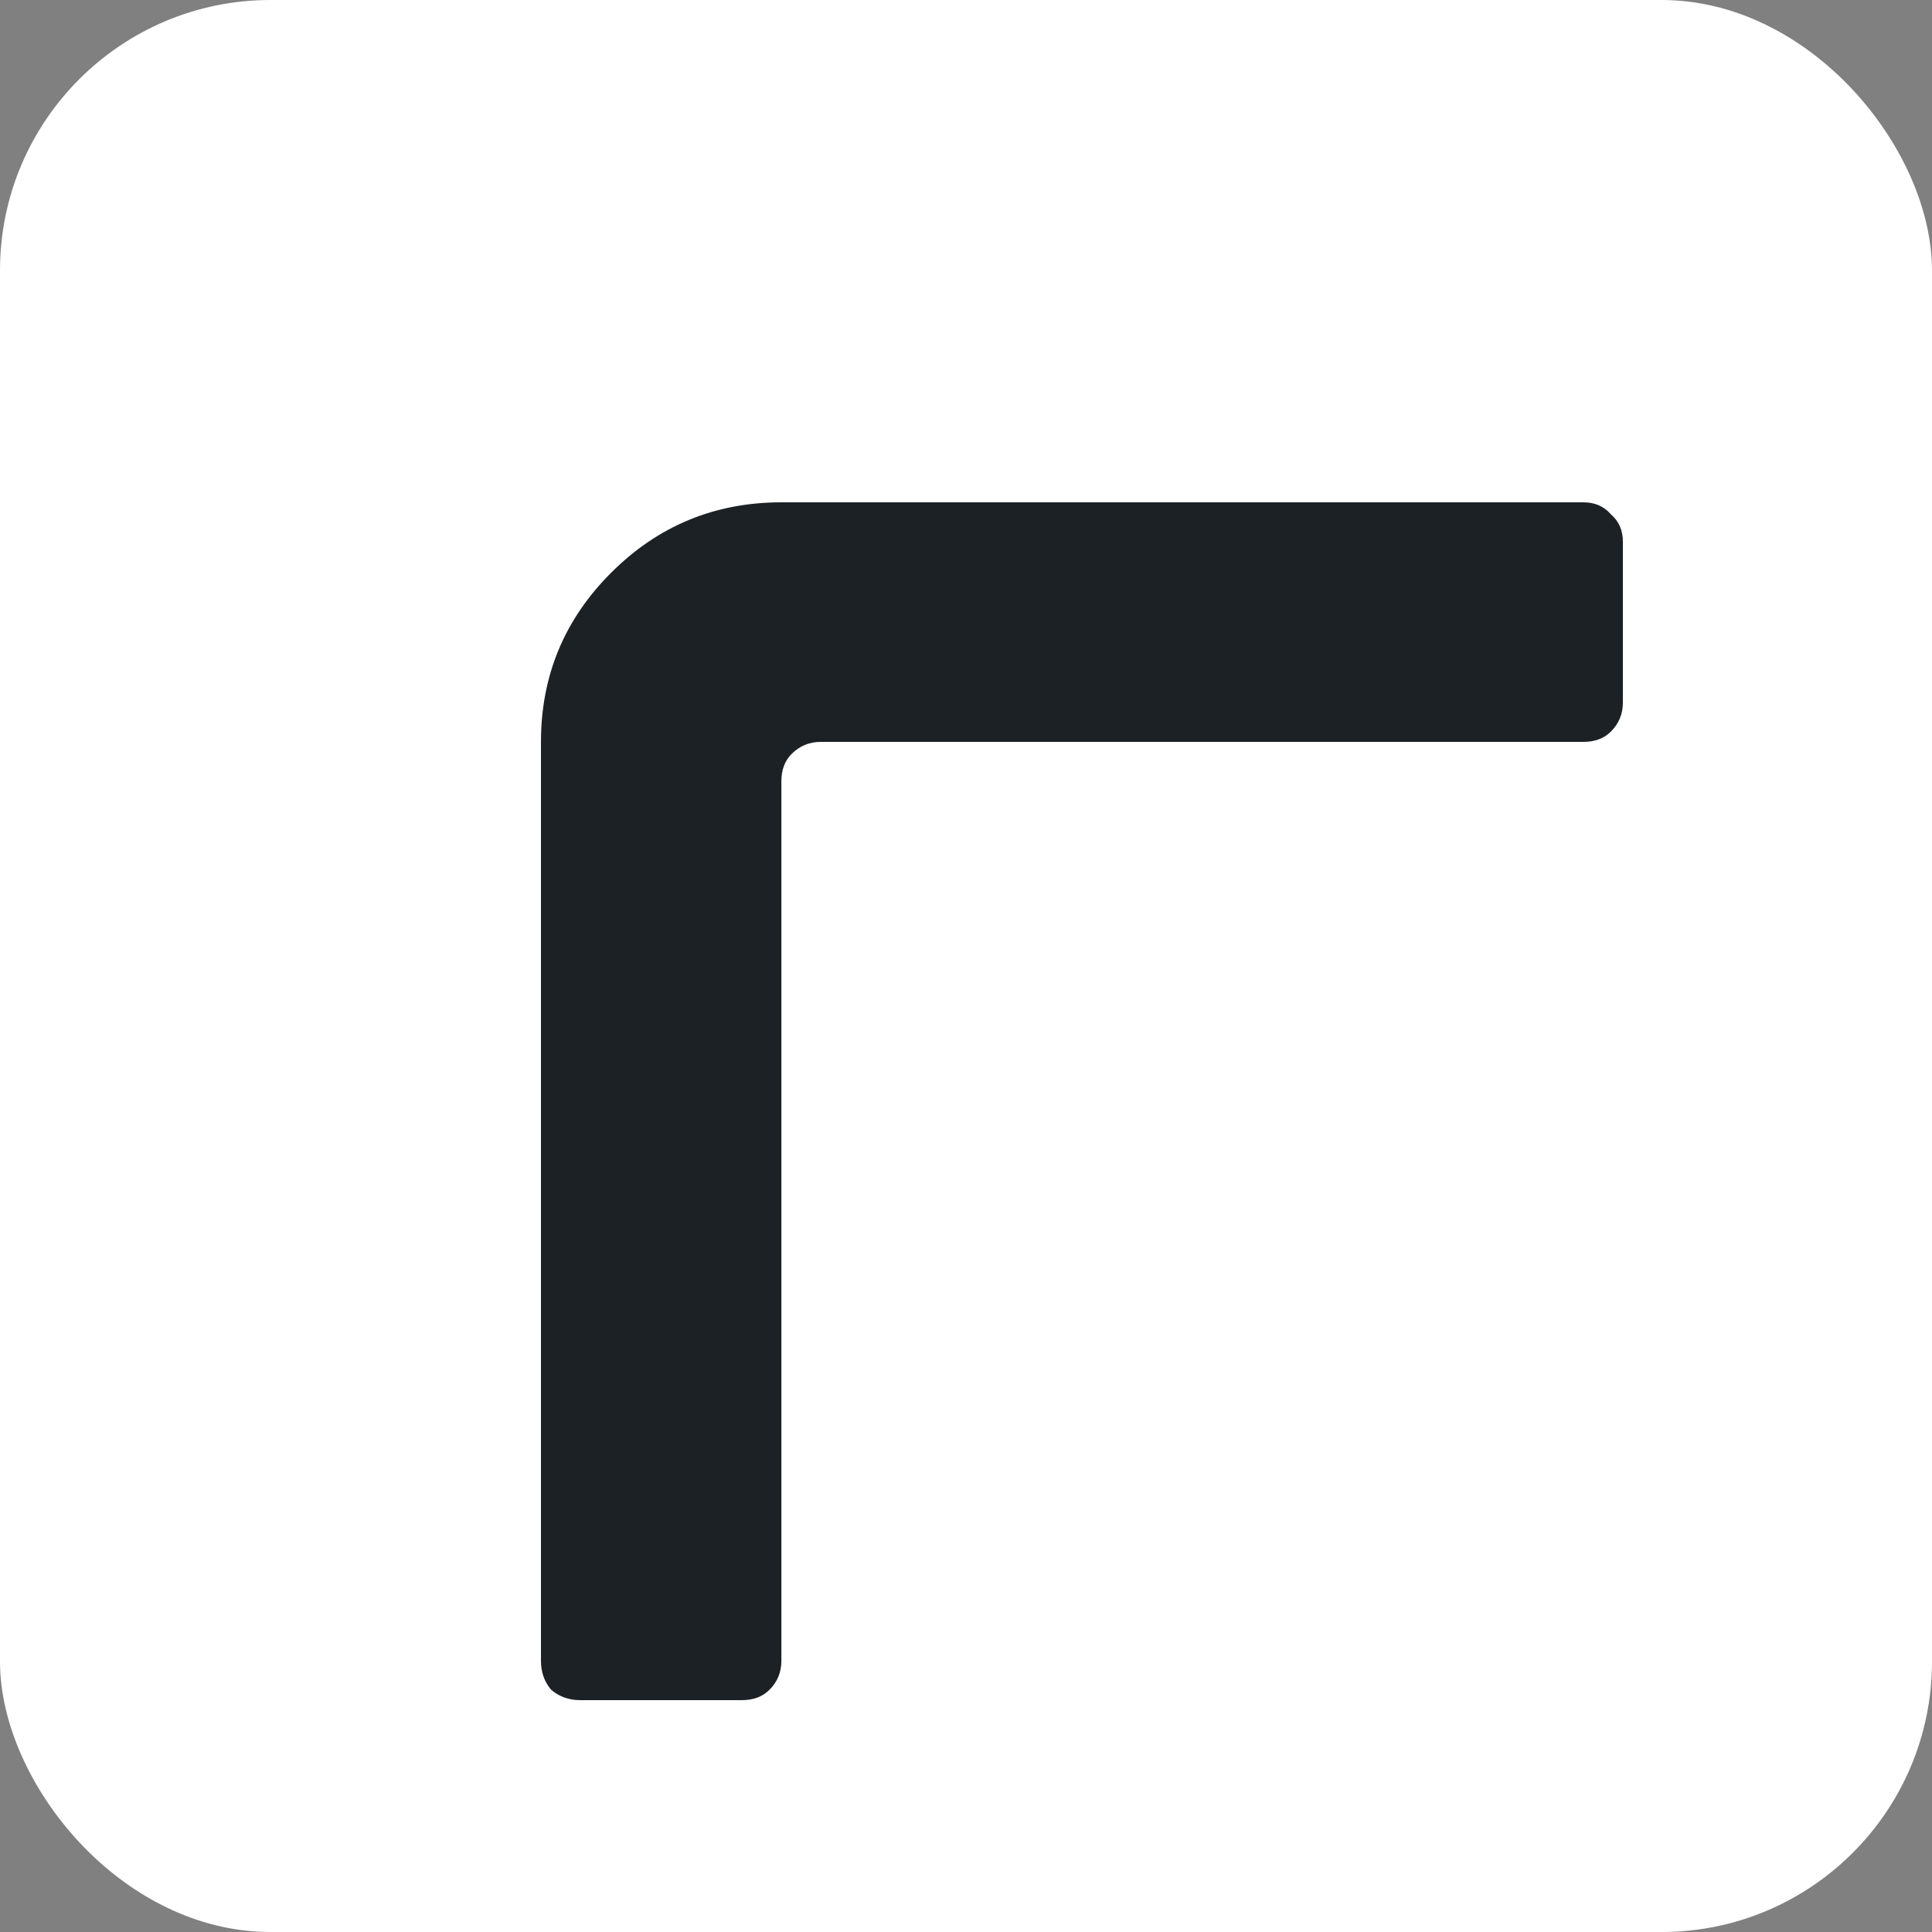
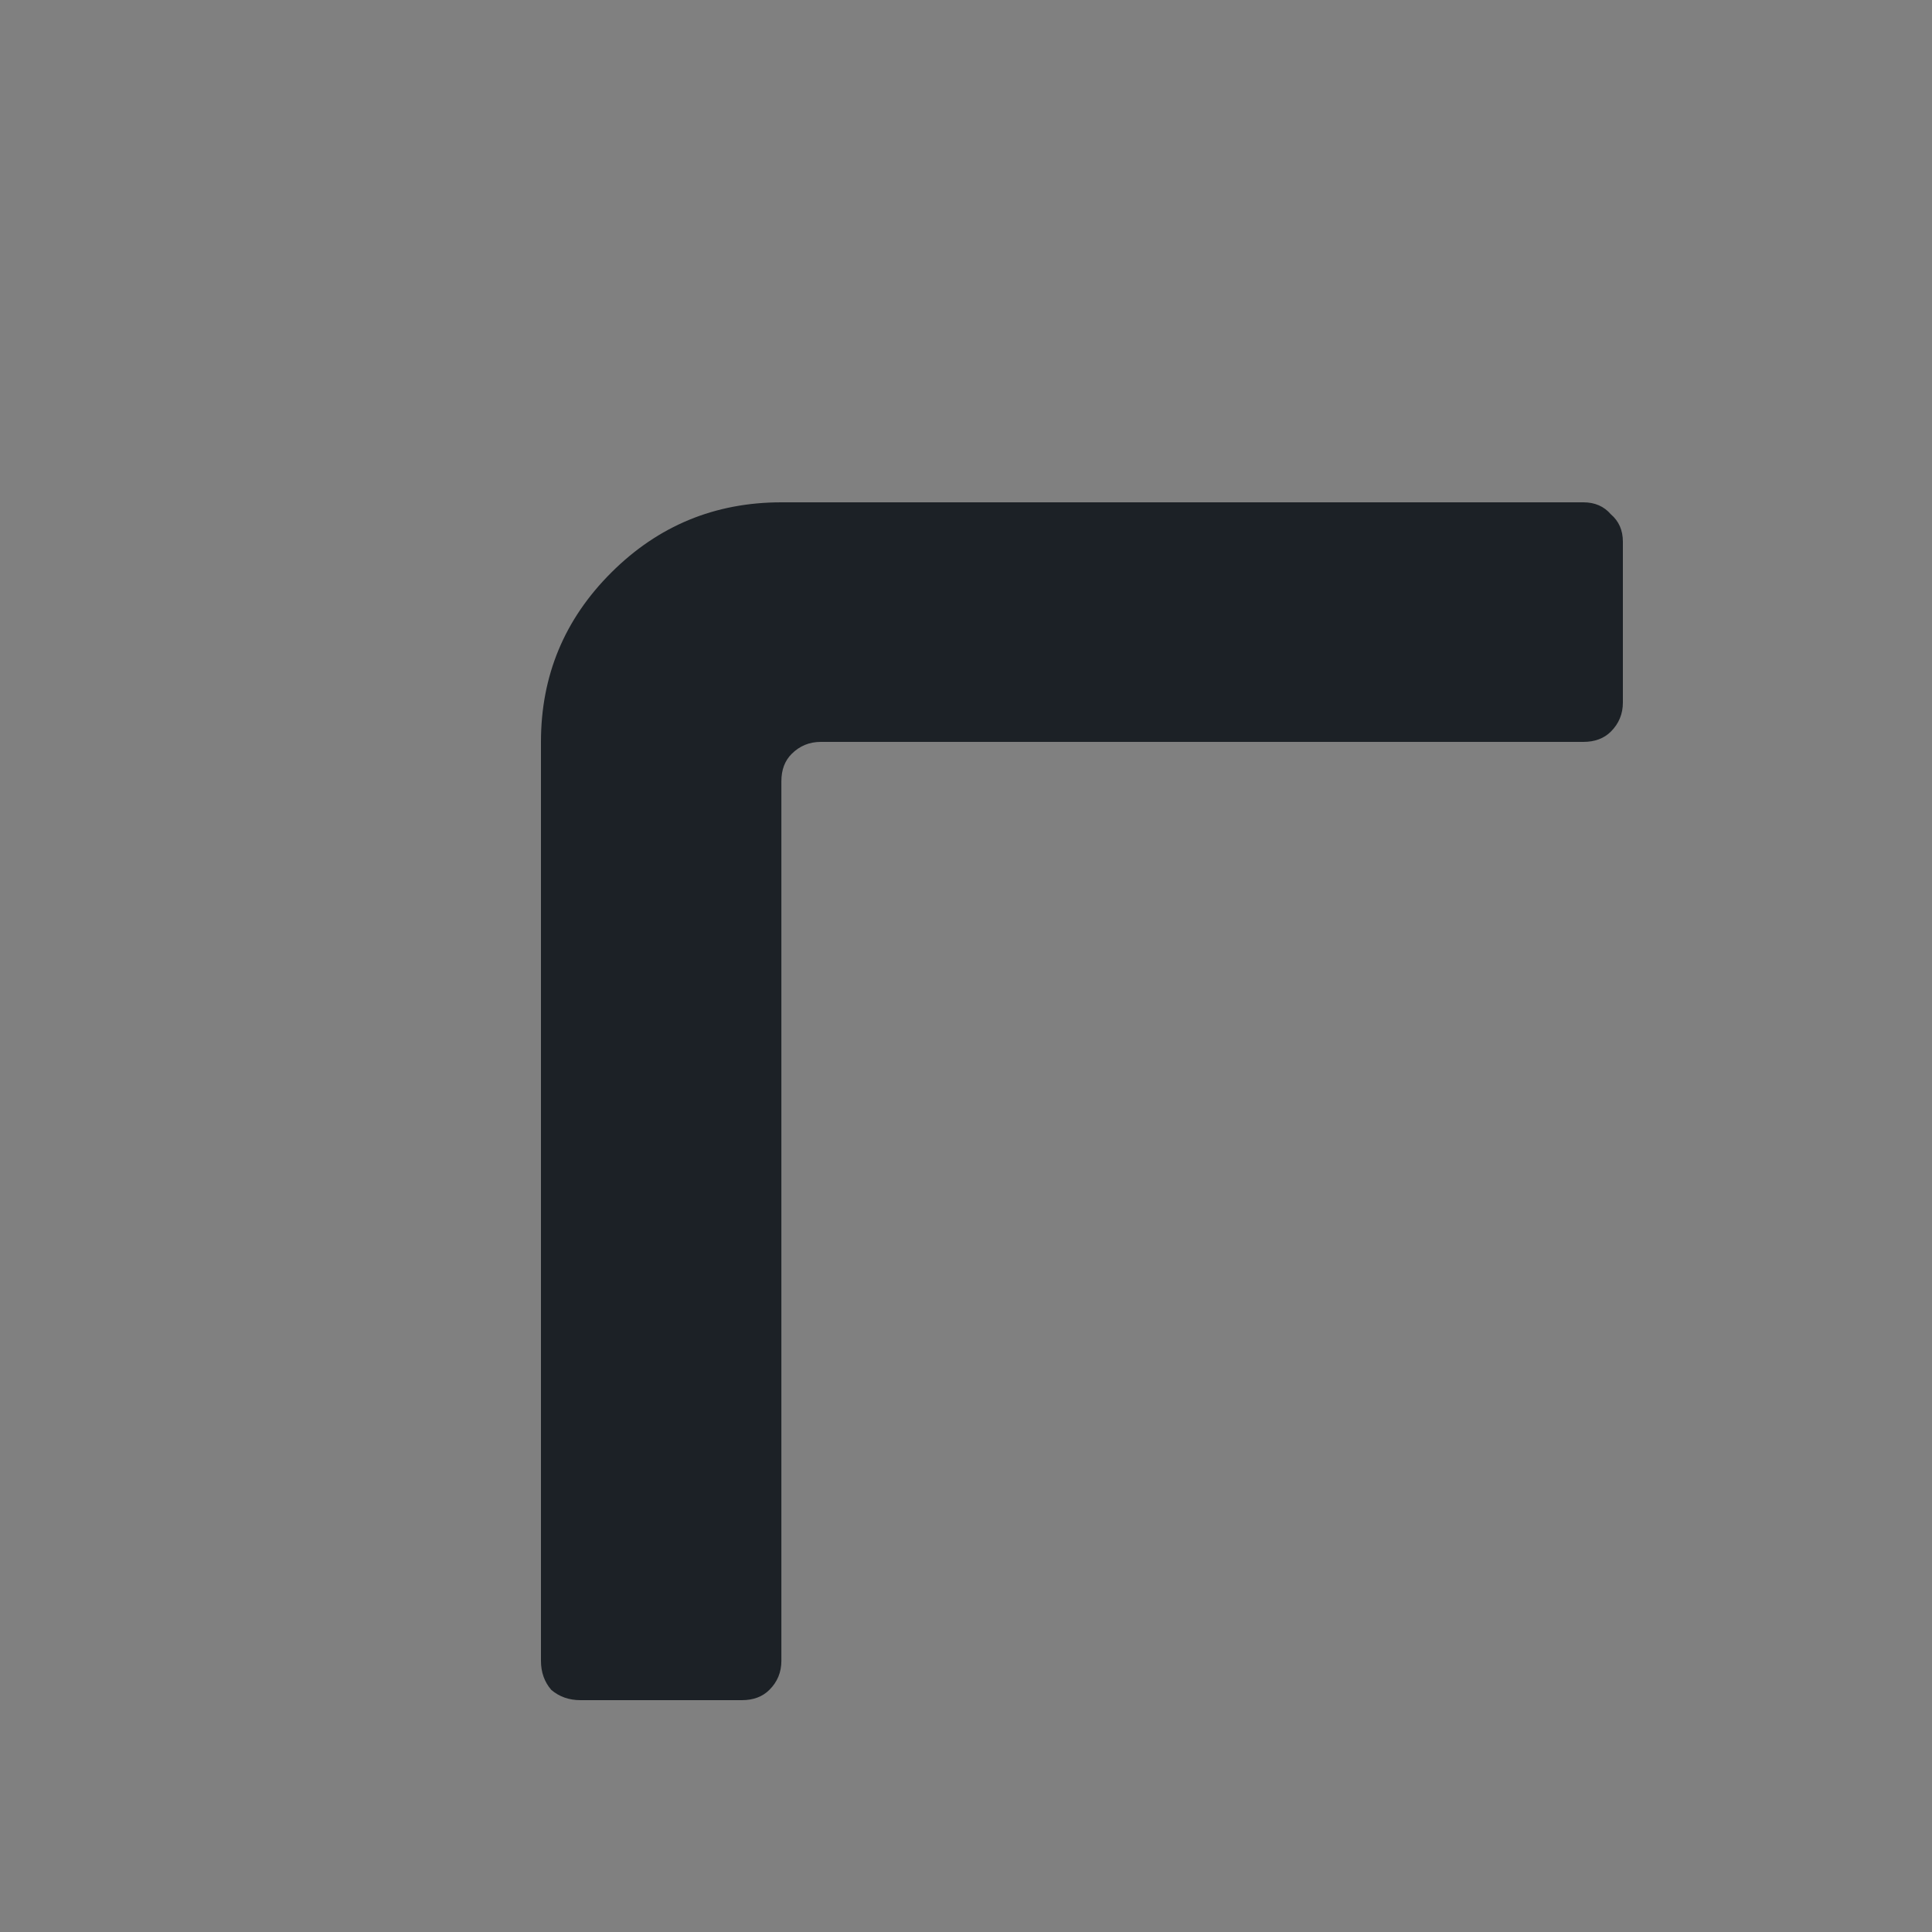
<svg xmlns="http://www.w3.org/2000/svg" width="50" height="50" viewBox="0 0 50 50" fill="none">
  <rect x="0" y="0" width="50" height="50" fill="#808080" stroke="none" />
-   <rect width="50" height="50" rx="7" fill="white" />
  <path d="M14 19.2C14 17.488 14.607 16.026 15.822 14.816C17.037 13.605 18.504 13 20.222 13H40.978C41.274 13 41.511 13.103 41.689 13.31C41.896 13.487 42 13.723 42 14.019V18.181C42 18.477 41.896 18.728 41.689 18.934C41.511 19.111 41.274 19.2 40.978 19.2H21.244C20.948 19.2 20.696 19.303 20.489 19.51C20.311 19.687 20.222 19.923 20.222 20.219V42.981C20.222 43.277 20.119 43.528 19.911 43.734C19.733 43.911 19.496 44 19.2 44H15.022C14.726 44 14.474 43.911 14.267 43.734C14.089 43.528 14 43.277 14 42.981V19.2Z" fill="#1C2126" />
</svg>